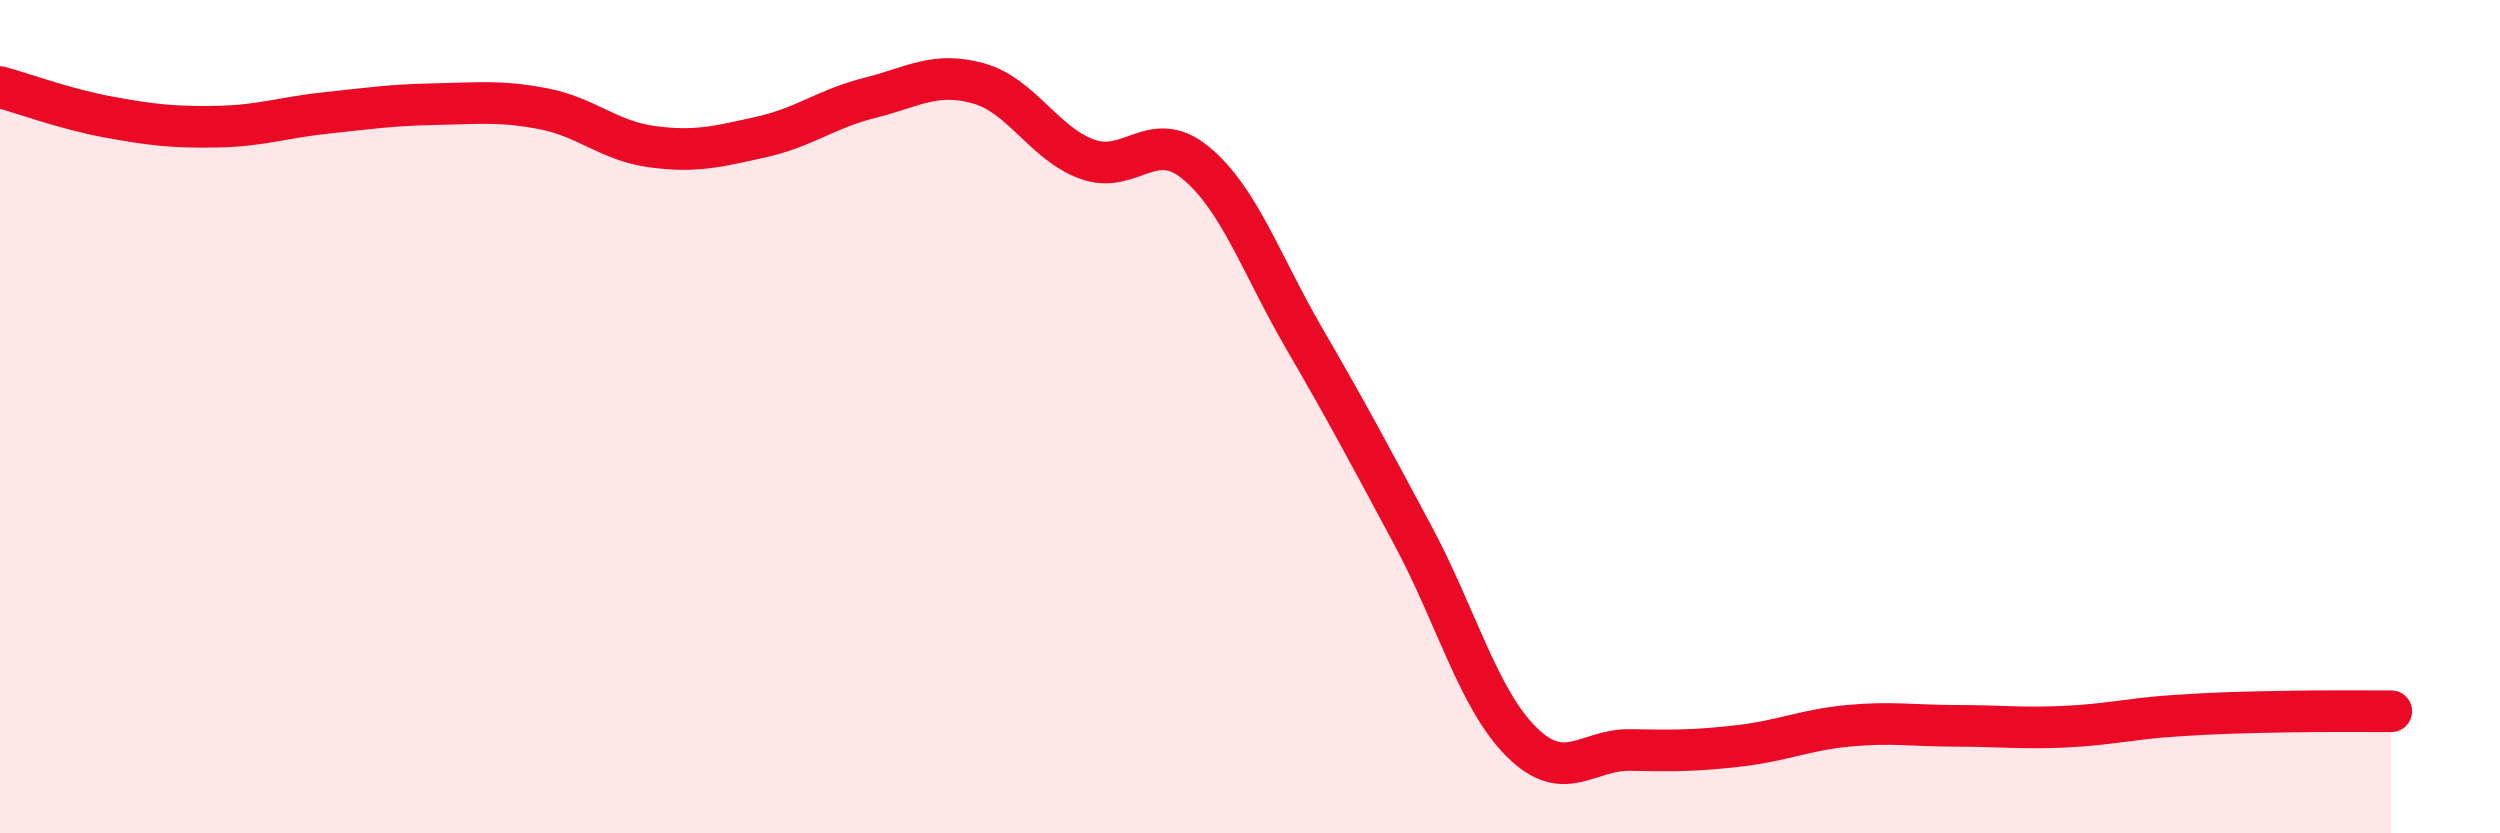
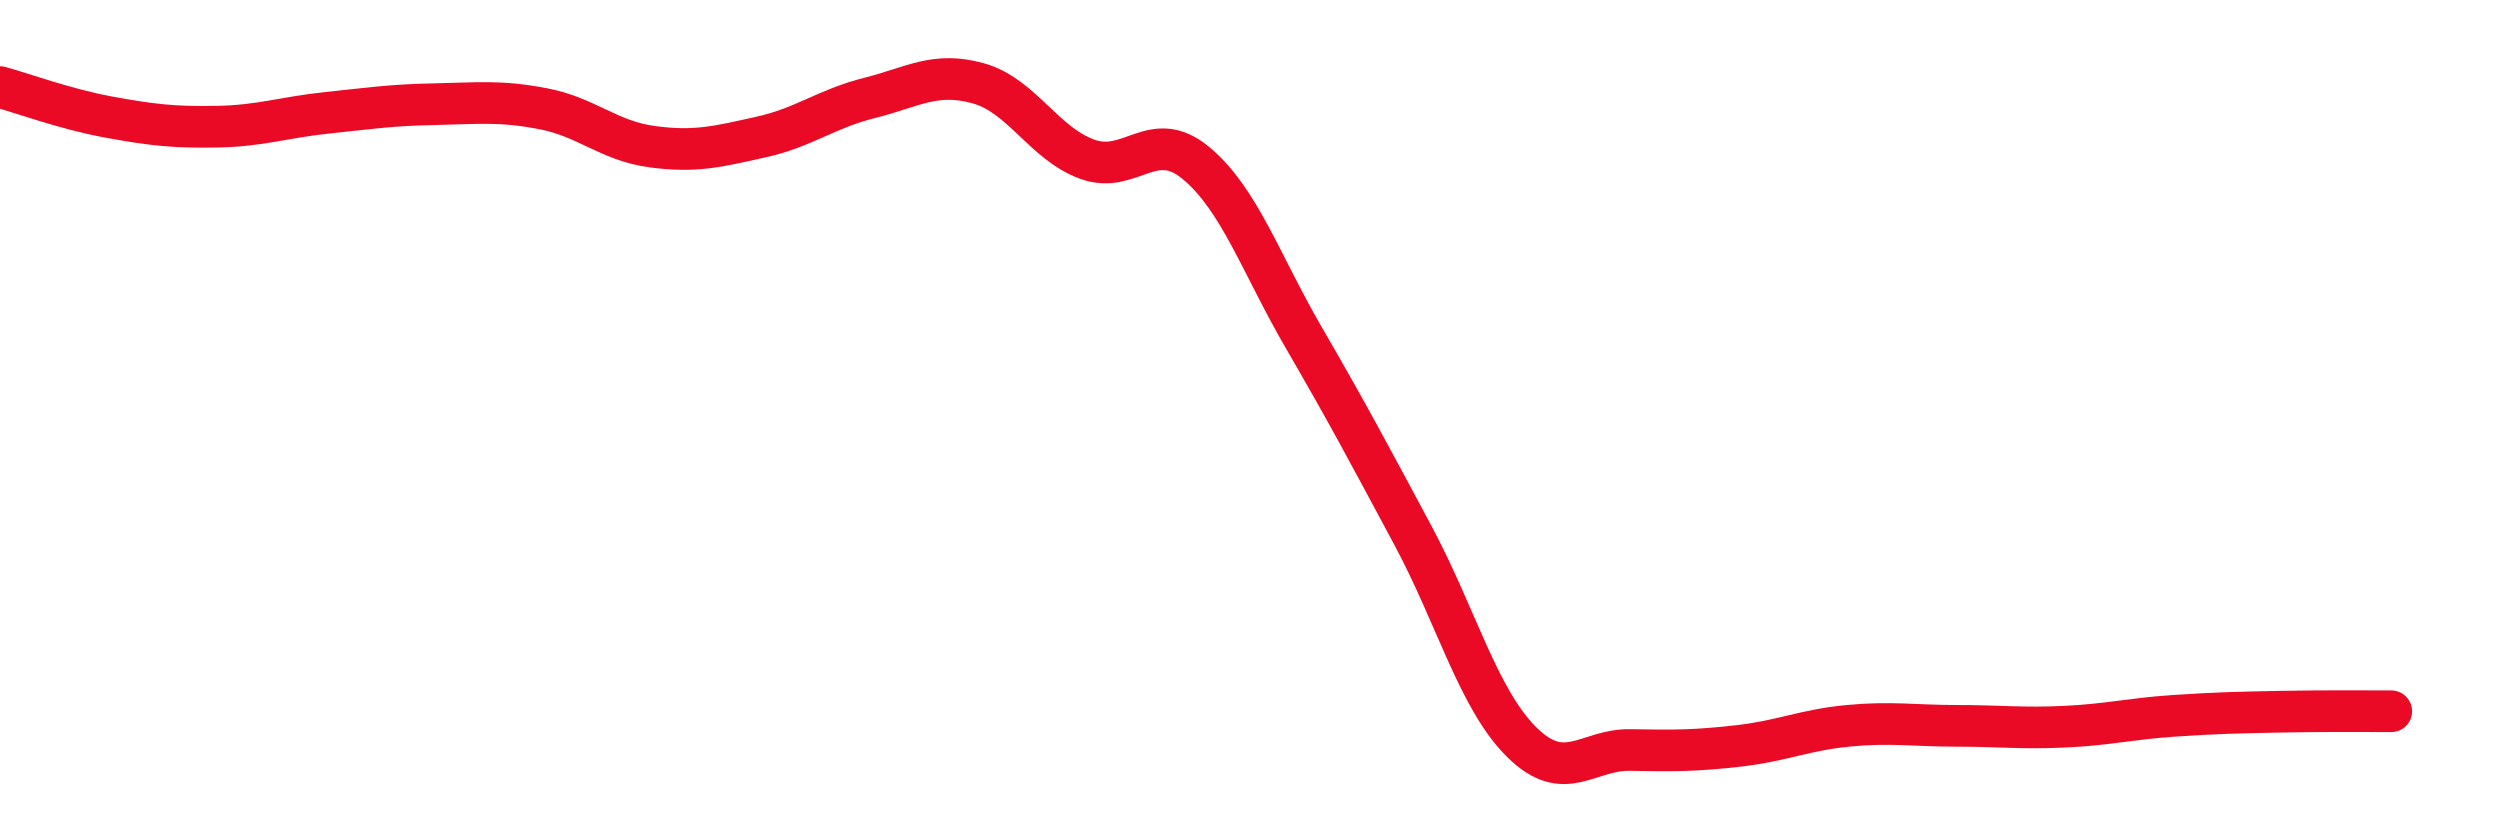
<svg xmlns="http://www.w3.org/2000/svg" width="60" height="20" viewBox="0 0 60 20">
-   <path d="M 0,2.09 C 0.52,2.23 1.57,2.62 2.61,2.81 C 3.65,3 4.18,3.06 5.22,3.04 C 6.26,3.02 6.79,2.82 7.83,2.71 C 8.87,2.6 9.39,2.52 10.43,2.5 C 11.47,2.48 12,2.41 13.04,2.61 C 14.08,2.81 14.61,3.38 15.65,3.52 C 16.69,3.66 17.22,3.52 18.26,3.29 C 19.3,3.06 19.83,2.61 20.87,2.35 C 21.91,2.09 22.44,1.71 23.48,2 C 24.52,2.29 25.05,3.44 26.09,3.82 C 27.13,4.2 27.66,3.05 28.7,3.91 C 29.74,4.77 30.26,6.33 31.3,8.12 C 32.34,9.91 32.87,10.91 33.91,12.85 C 34.95,14.79 35.48,16.78 36.52,17.81 C 37.56,18.84 38.09,17.98 39.13,18 C 40.17,18.02 40.7,18.02 41.74,17.9 C 42.78,17.78 43.31,17.52 44.35,17.42 C 45.39,17.32 45.92,17.42 46.96,17.42 C 48,17.42 48.53,17.49 49.57,17.44 C 50.61,17.39 51.13,17.25 52.17,17.18 C 53.21,17.11 53.74,17.1 54.78,17.08 C 55.82,17.06 56.87,17.07 57.39,17.07L57.39 20L0 20Z" fill="#EB0A25" opacity="0.1" stroke-linecap="round" stroke-linejoin="round" />
  <path d="M 0,2.09 C 0.52,2.23 1.57,2.62 2.61,2.81 C 3.65,3 4.18,3.06 5.22,3.04 C 6.26,3.02 6.79,2.82 7.83,2.71 C 8.87,2.6 9.39,2.52 10.43,2.5 C 11.47,2.48 12,2.41 13.04,2.61 C 14.08,2.81 14.61,3.38 15.65,3.52 C 16.69,3.66 17.22,3.52 18.26,3.29 C 19.3,3.06 19.83,2.61 20.87,2.35 C 21.91,2.09 22.44,1.71 23.48,2 C 24.52,2.29 25.05,3.44 26.09,3.82 C 27.13,4.2 27.66,3.05 28.7,3.91 C 29.74,4.77 30.26,6.33 31.3,8.12 C 32.34,9.91 32.87,10.91 33.91,12.85 C 34.95,14.79 35.48,16.78 36.52,17.81 C 37.56,18.84 38.09,17.98 39.13,18 C 40.17,18.02 40.7,18.02 41.74,17.9 C 42.78,17.78 43.31,17.52 44.35,17.42 C 45.39,17.32 45.92,17.42 46.96,17.42 C 48,17.42 48.53,17.49 49.57,17.44 C 50.61,17.39 51.13,17.25 52.17,17.18 C 53.21,17.11 53.74,17.1 54.78,17.08 C 55.82,17.06 56.87,17.07 57.39,17.07" stroke="#EB0A25" stroke-width="1" fill="none" stroke-linecap="round" stroke-linejoin="round" />
</svg>